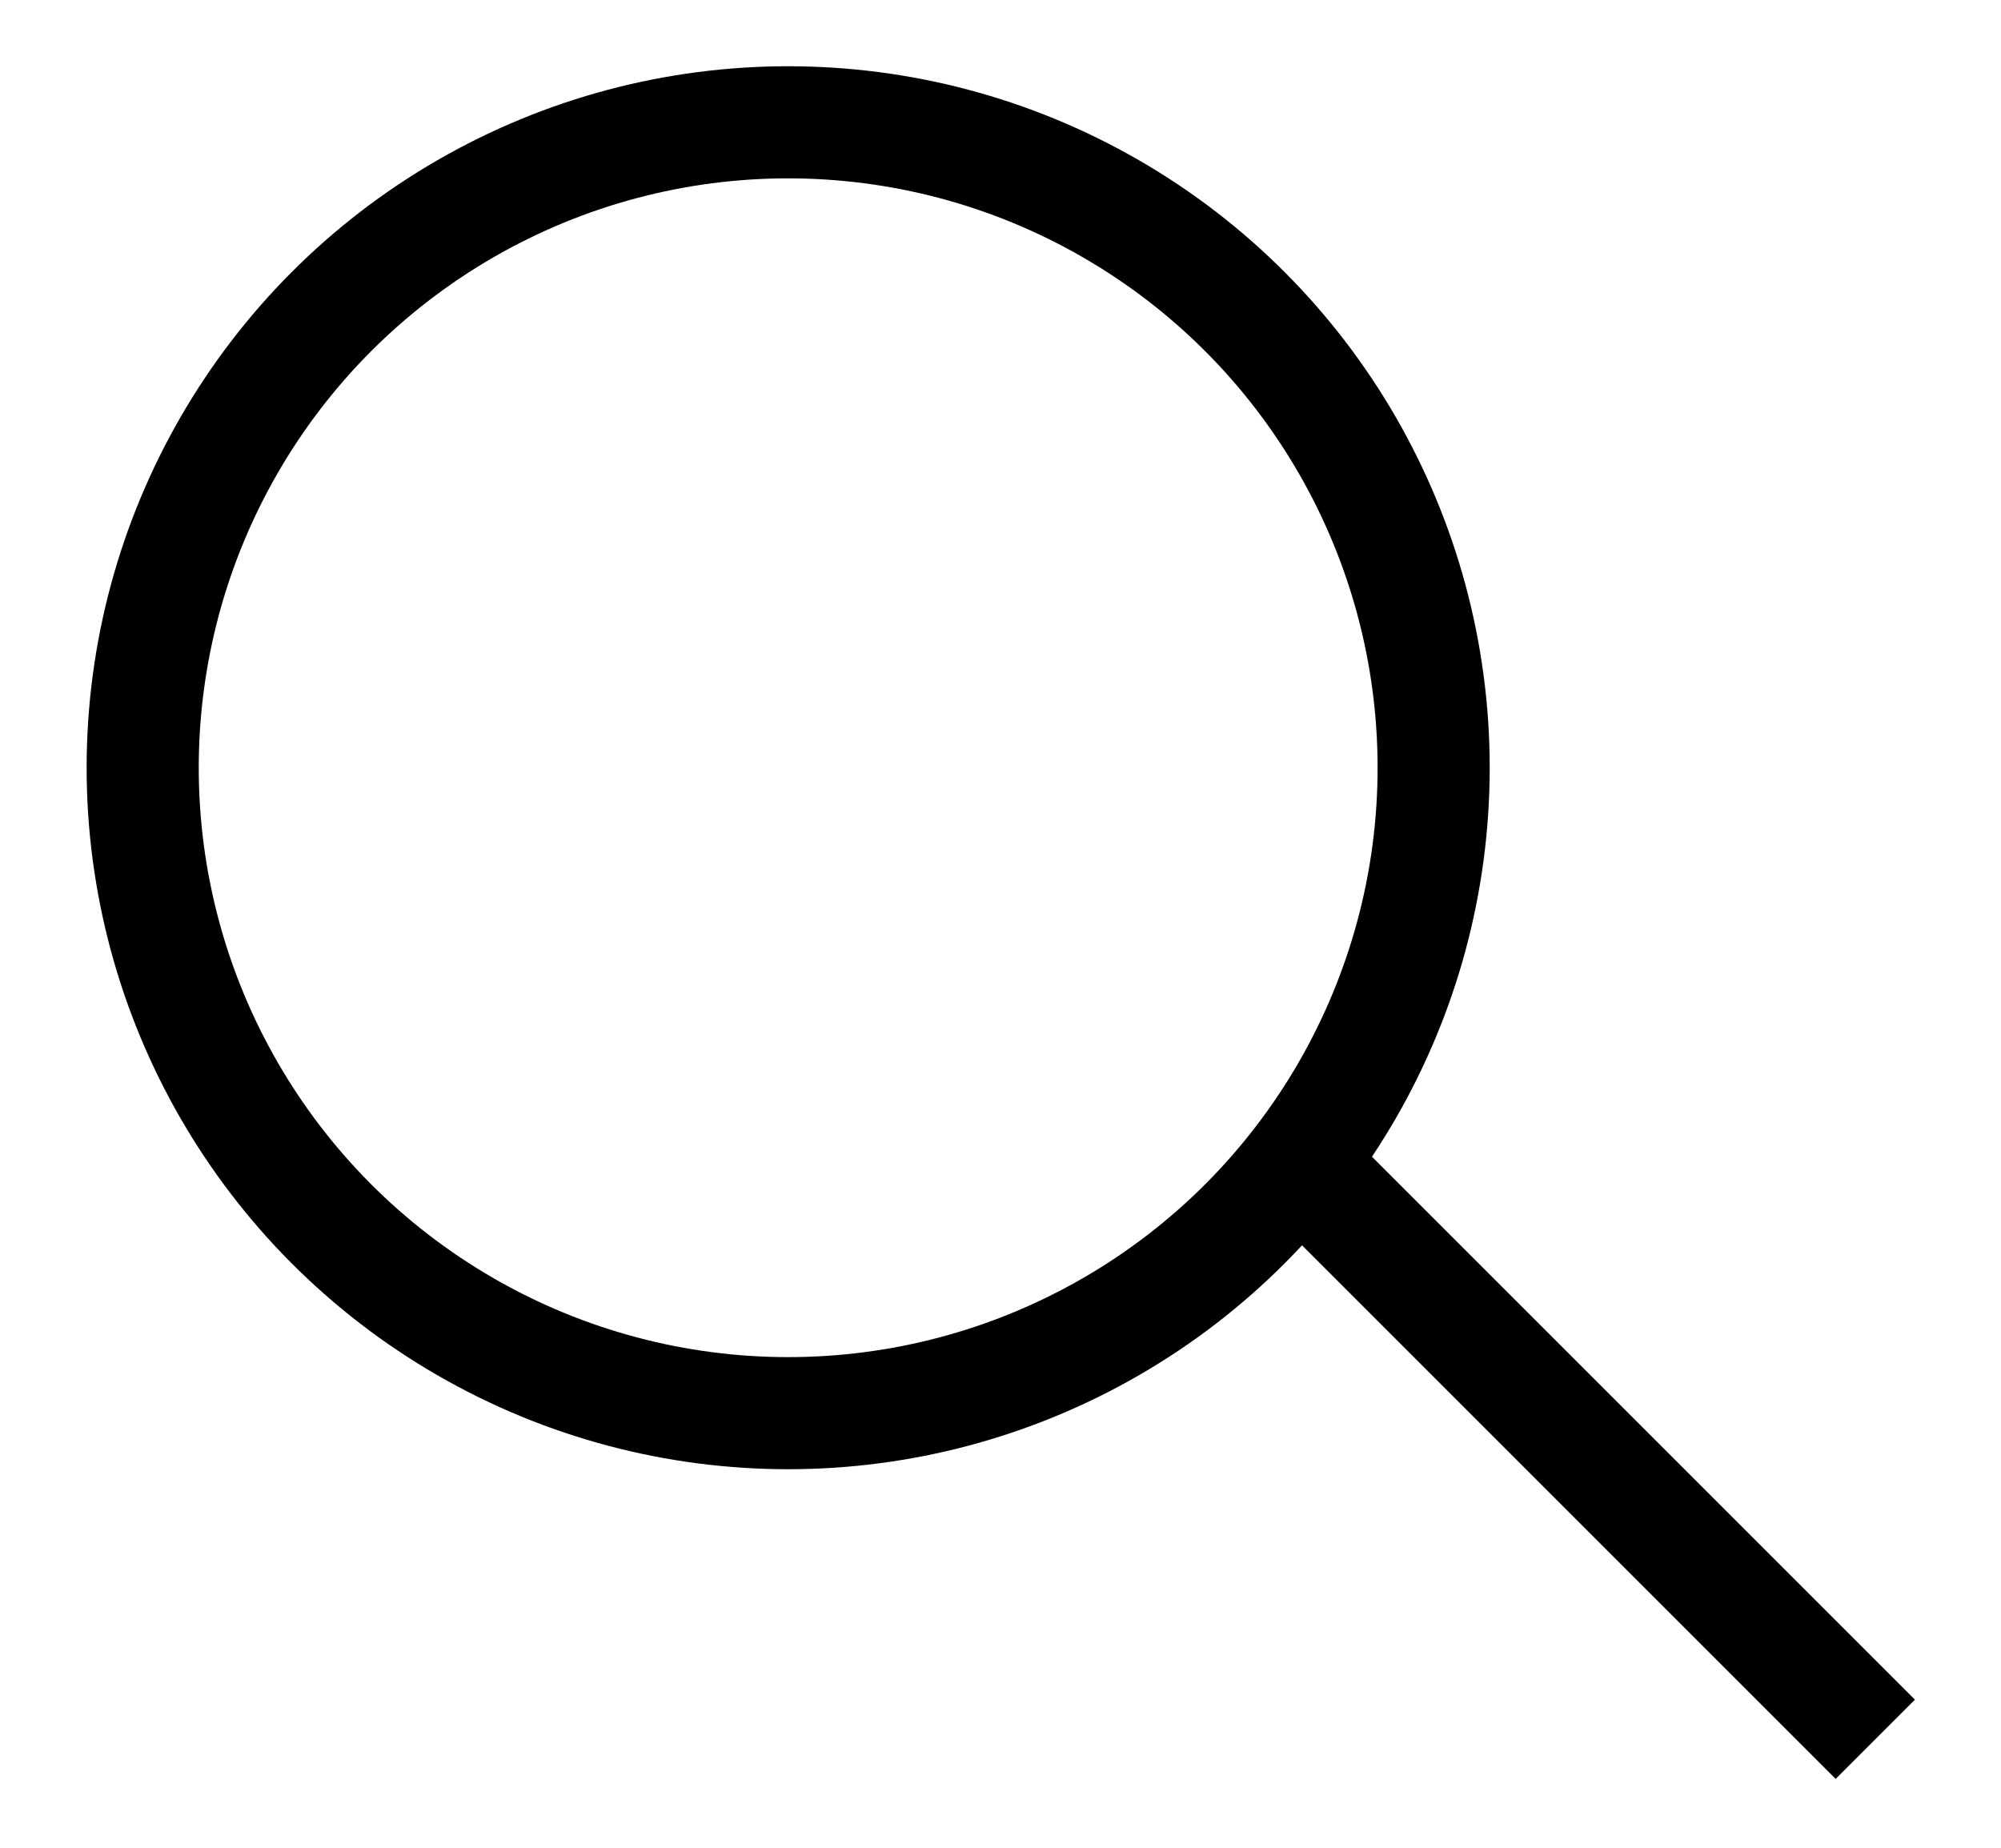
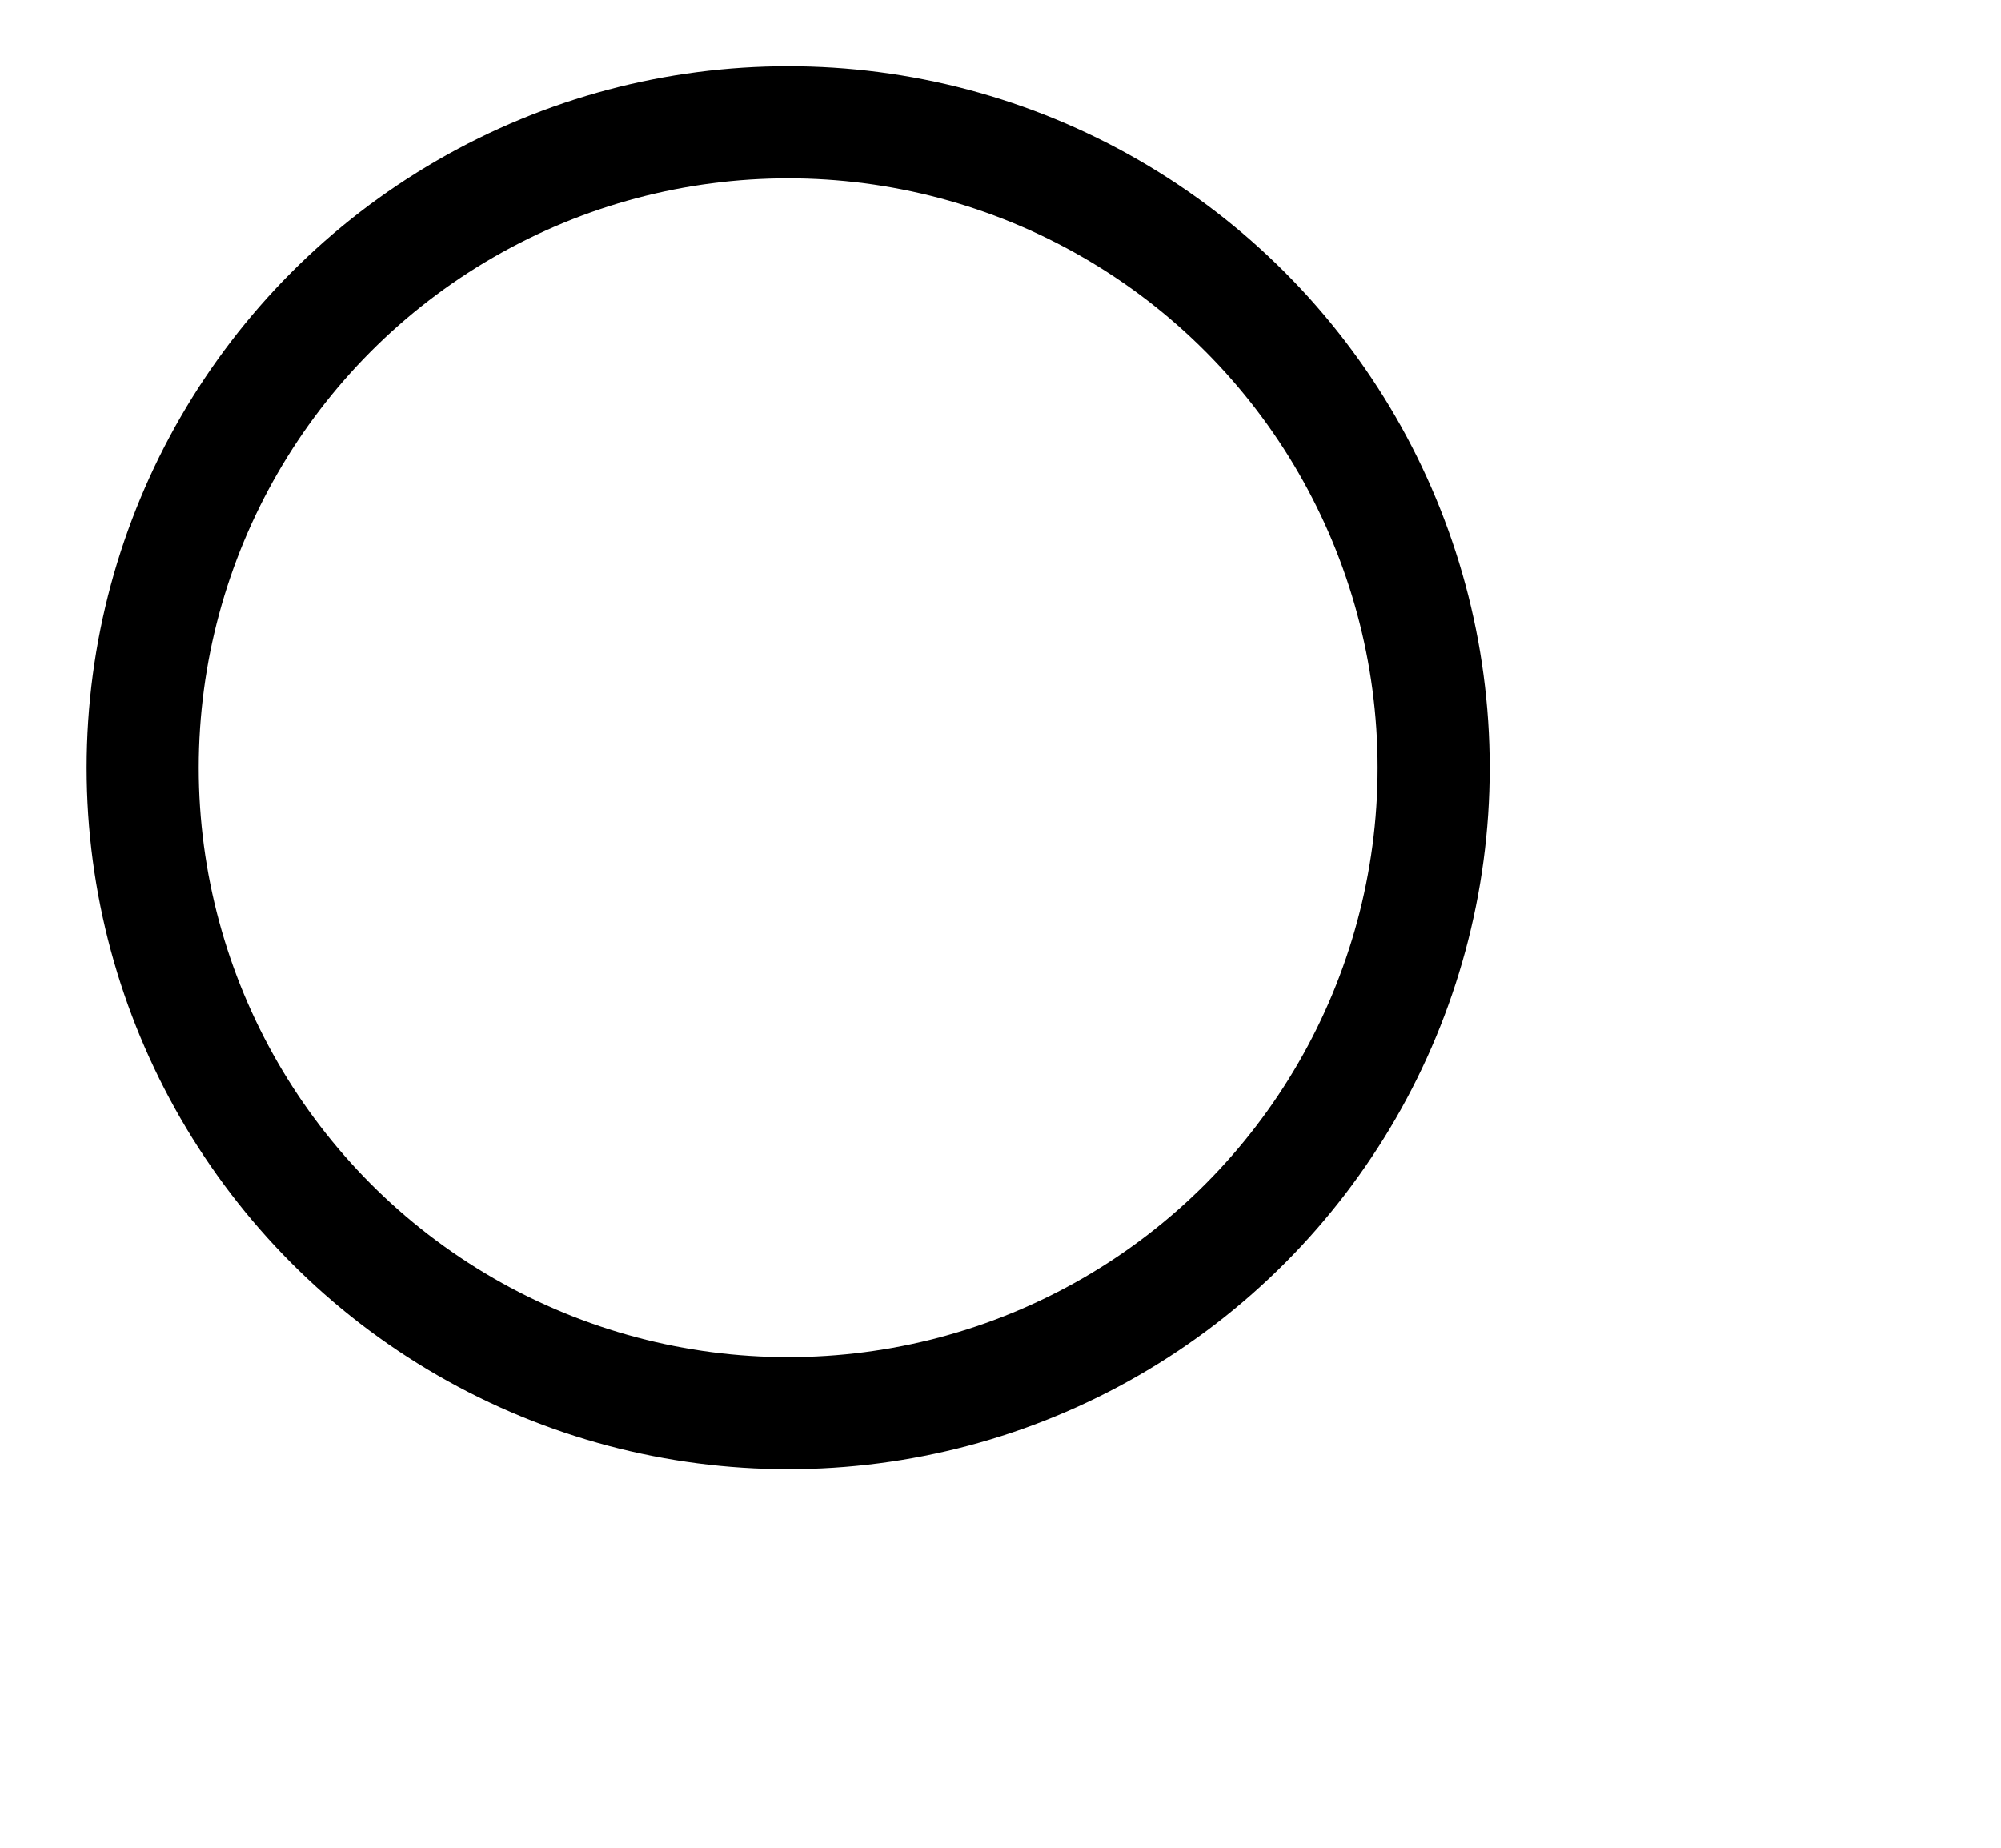
<svg xmlns="http://www.w3.org/2000/svg" version="1.1" id="Laag_1" x="0px" y="0px" viewBox="0 0 58.9 54.4" style="enable-background:new 0 0 58.9 54.4;" xml:space="preserve">
  <style type="text/css">
	.st0{fill:none;stroke:#000000;stroke-width:3.3;stroke-miterlimit:10;}
</style>
  <g>
    <circle class="st0" cx="23.2" cy="22.6" r="19" />
-     <line class="st0" x1="55.2" y1="51.2" x2="38.3" y2="34.3" />
  </g>
</svg>